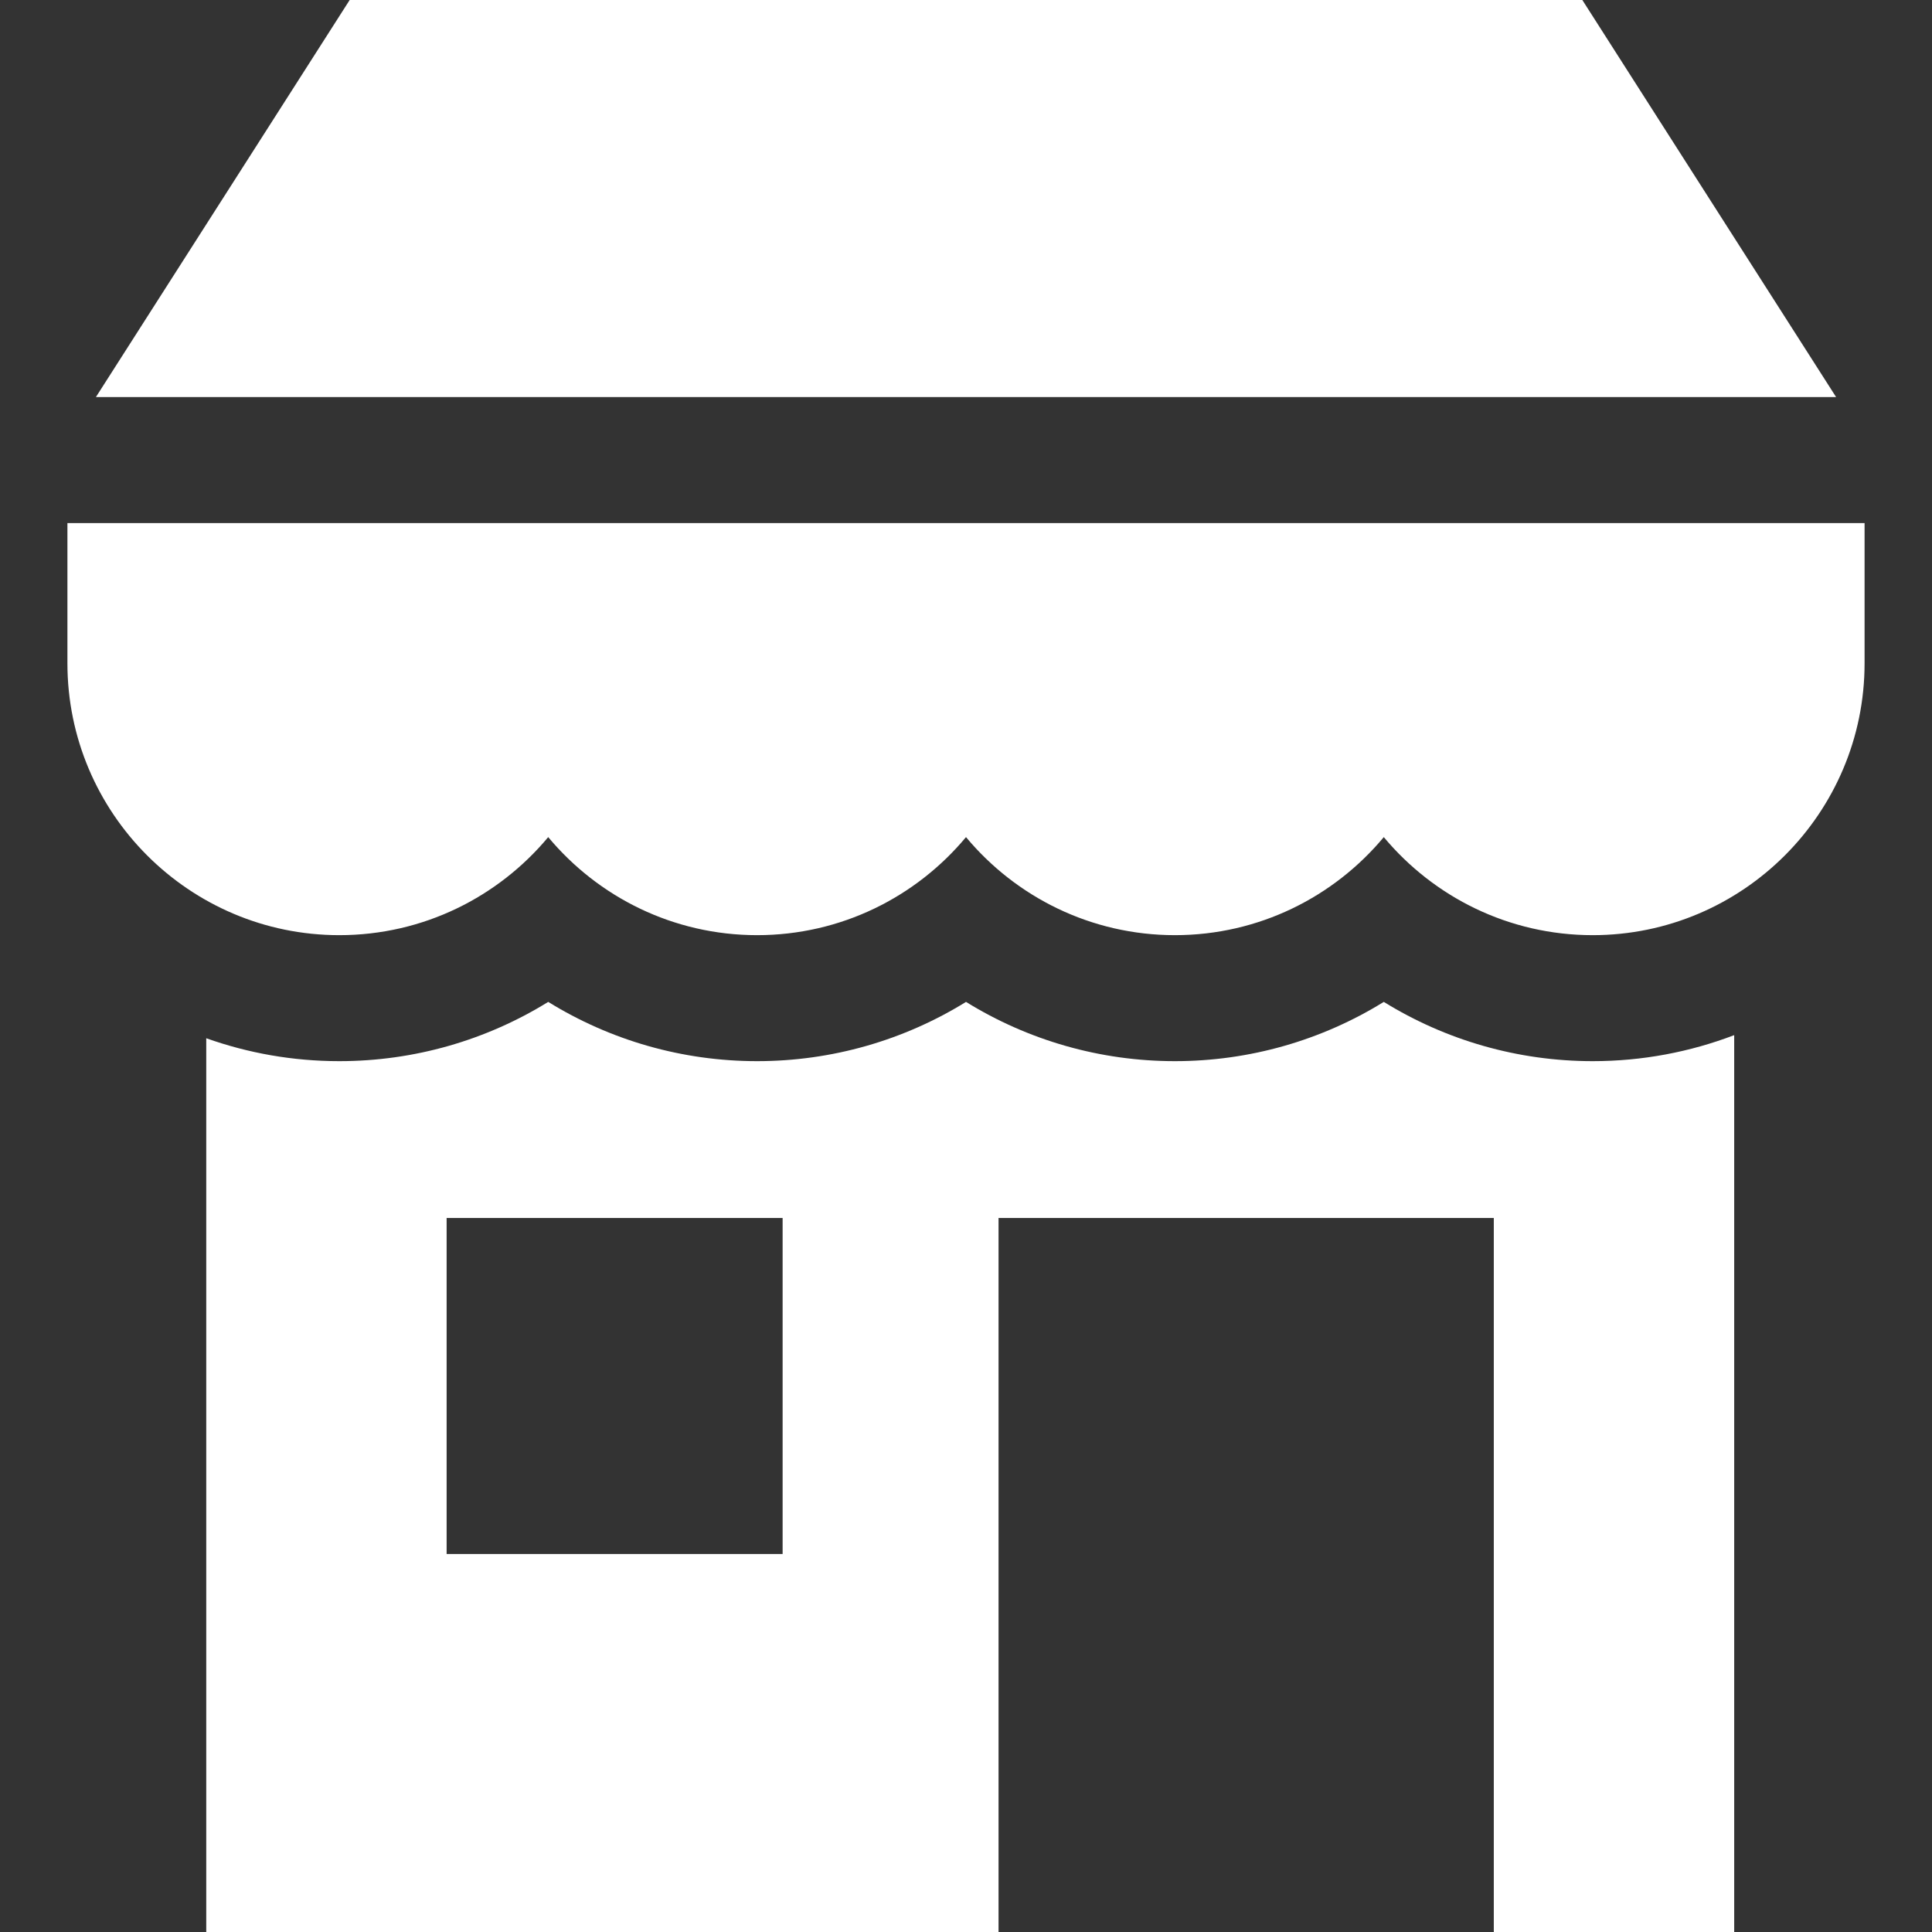
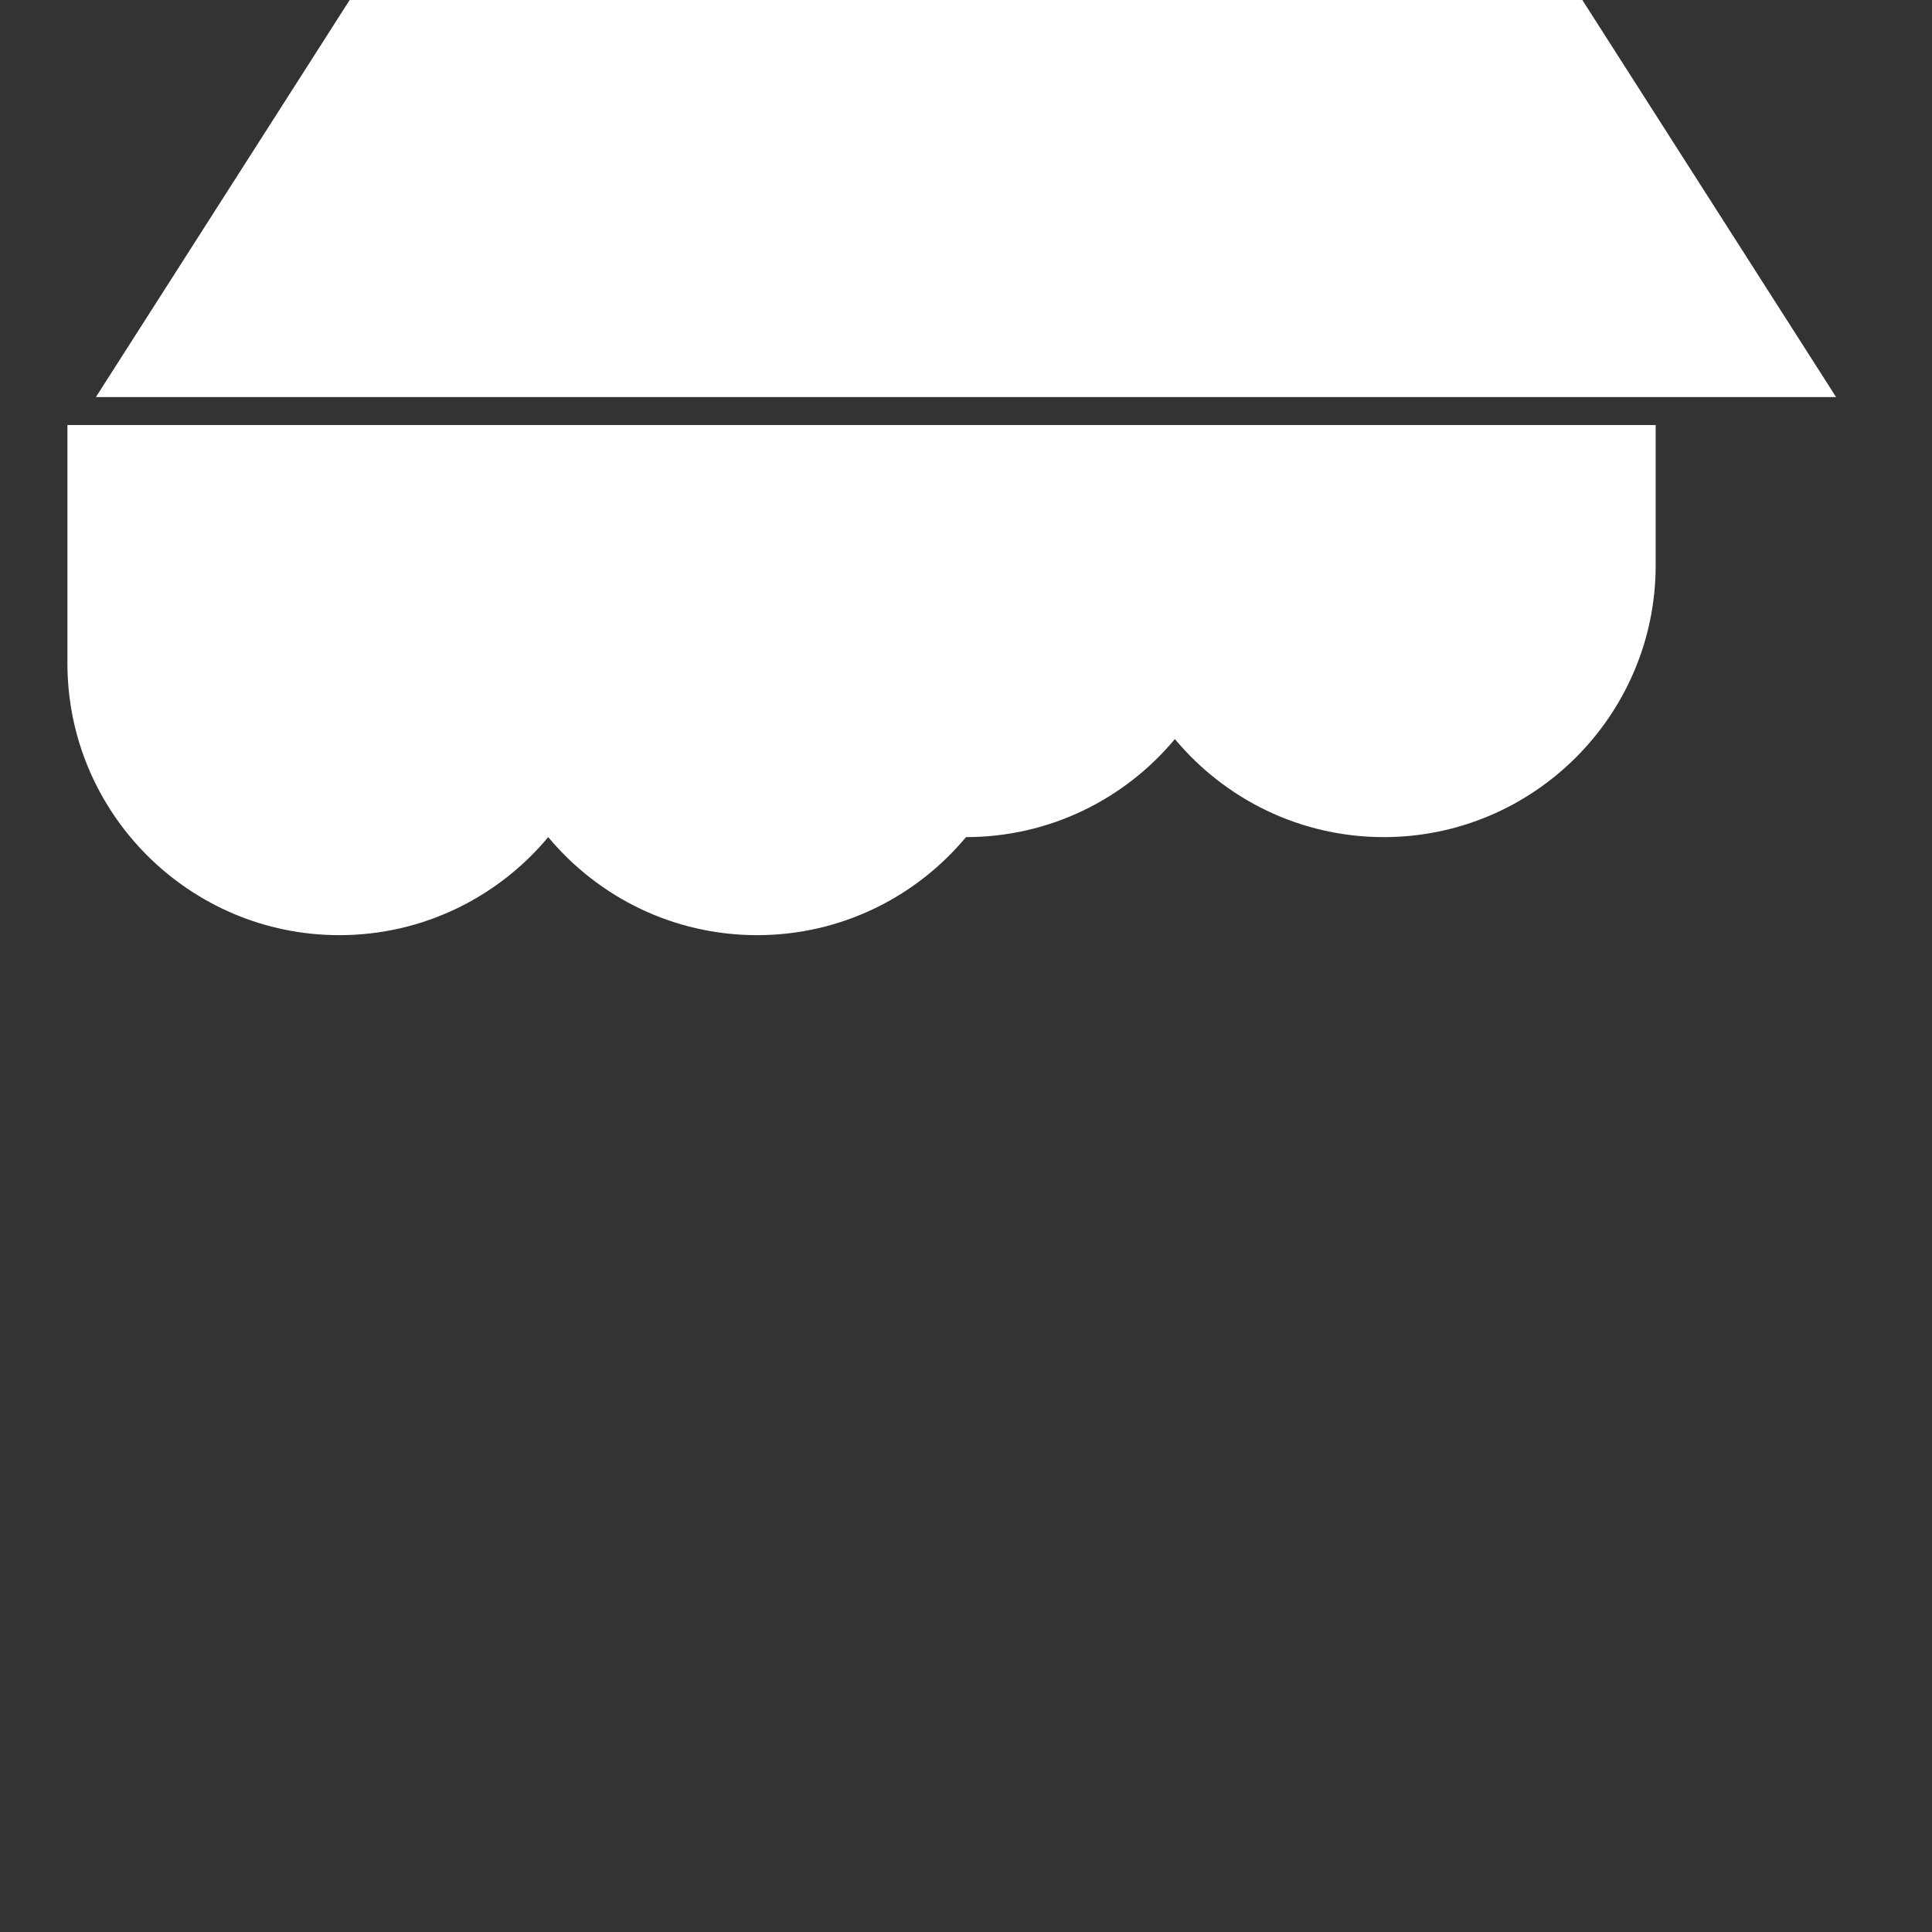
<svg xmlns="http://www.w3.org/2000/svg" version="1.1" id="Layer_1" x="0px" y="0px" viewBox="0 0 512 512" style="enable-background:new 0 0 512 512;" xml:space="preserve" fill="#fff">
  <rect x="0" y="0" width="512" height="512" fill="#333333" stroke="none" />
  <g>
    <g>
      <polygon points="419.335,0 92.667,0 25.418,105.226 486.583,105.226   " />
    </g>
  </g>
  <g>
    <g>
-       <path d="M17.867,138.617v37.155c0,39.731,32.324,72.055,72.055,72.055c22.225,0,42.132-10.113,55.359-25.982    c13.227,15.868,33.134,25.982,55.359,25.982s42.132-10.113,55.359-25.982c13.229,15.868,33.135,25.982,55.359,25.982    c22.224,0,42.132-10.113,55.359-25.982c13.229,15.868,33.135,25.982,55.359,25.982c39.73,0,72.054-32.324,72.054-72.055v-37.155    H17.867z" />
+       <path d="M17.867,138.617v37.155c0,39.731,32.324,72.055,72.055,72.055c22.225,0,42.132-10.113,55.359-25.982    c13.227,15.868,33.134,25.982,55.359,25.982s42.132-10.113,55.359-25.982c22.224,0,42.132-10.113,55.359-25.982c13.229,15.868,33.135,25.982,55.359,25.982c39.73,0,72.054-32.324,72.054-72.055v-37.155    H17.867z" />
    </g>
  </g>
  <g>
    <g>
-       <path d="M422.08,281.218c-19.822,0-38.912-5.533-55.359-15.705c-16.449,10.172-35.538,15.705-55.359,15.705    c-19.822,0-38.912-5.533-55.359-15.705c-16.447,10.172-35.537,15.705-55.359,15.705s-38.912-5.533-55.359-15.705    c-16.449,10.172-35.537,15.705-55.359,15.705c-12.364,0-24.234-2.146-35.268-6.073V512h209.966V322.783h131.25V512h63.705V274.324    C447.918,278.773,435.281,281.218,422.08,281.218z M207.403,411.826h-89.043v-89.044h89.043V411.826z" />
-     </g>
+       </g>
  </g>
  <g>
</g>
  <g>
</g>
  <g>
</g>
  <g>
</g>
  <g>
</g>
  <g>
</g>
  <g>
</g>
  <g>
</g>
  <g>
</g>
  <g>
</g>
  <g>
</g>
  <g>
</g>
  <g>
</g>
  <g>
</g>
  <g>
</g>
</svg>